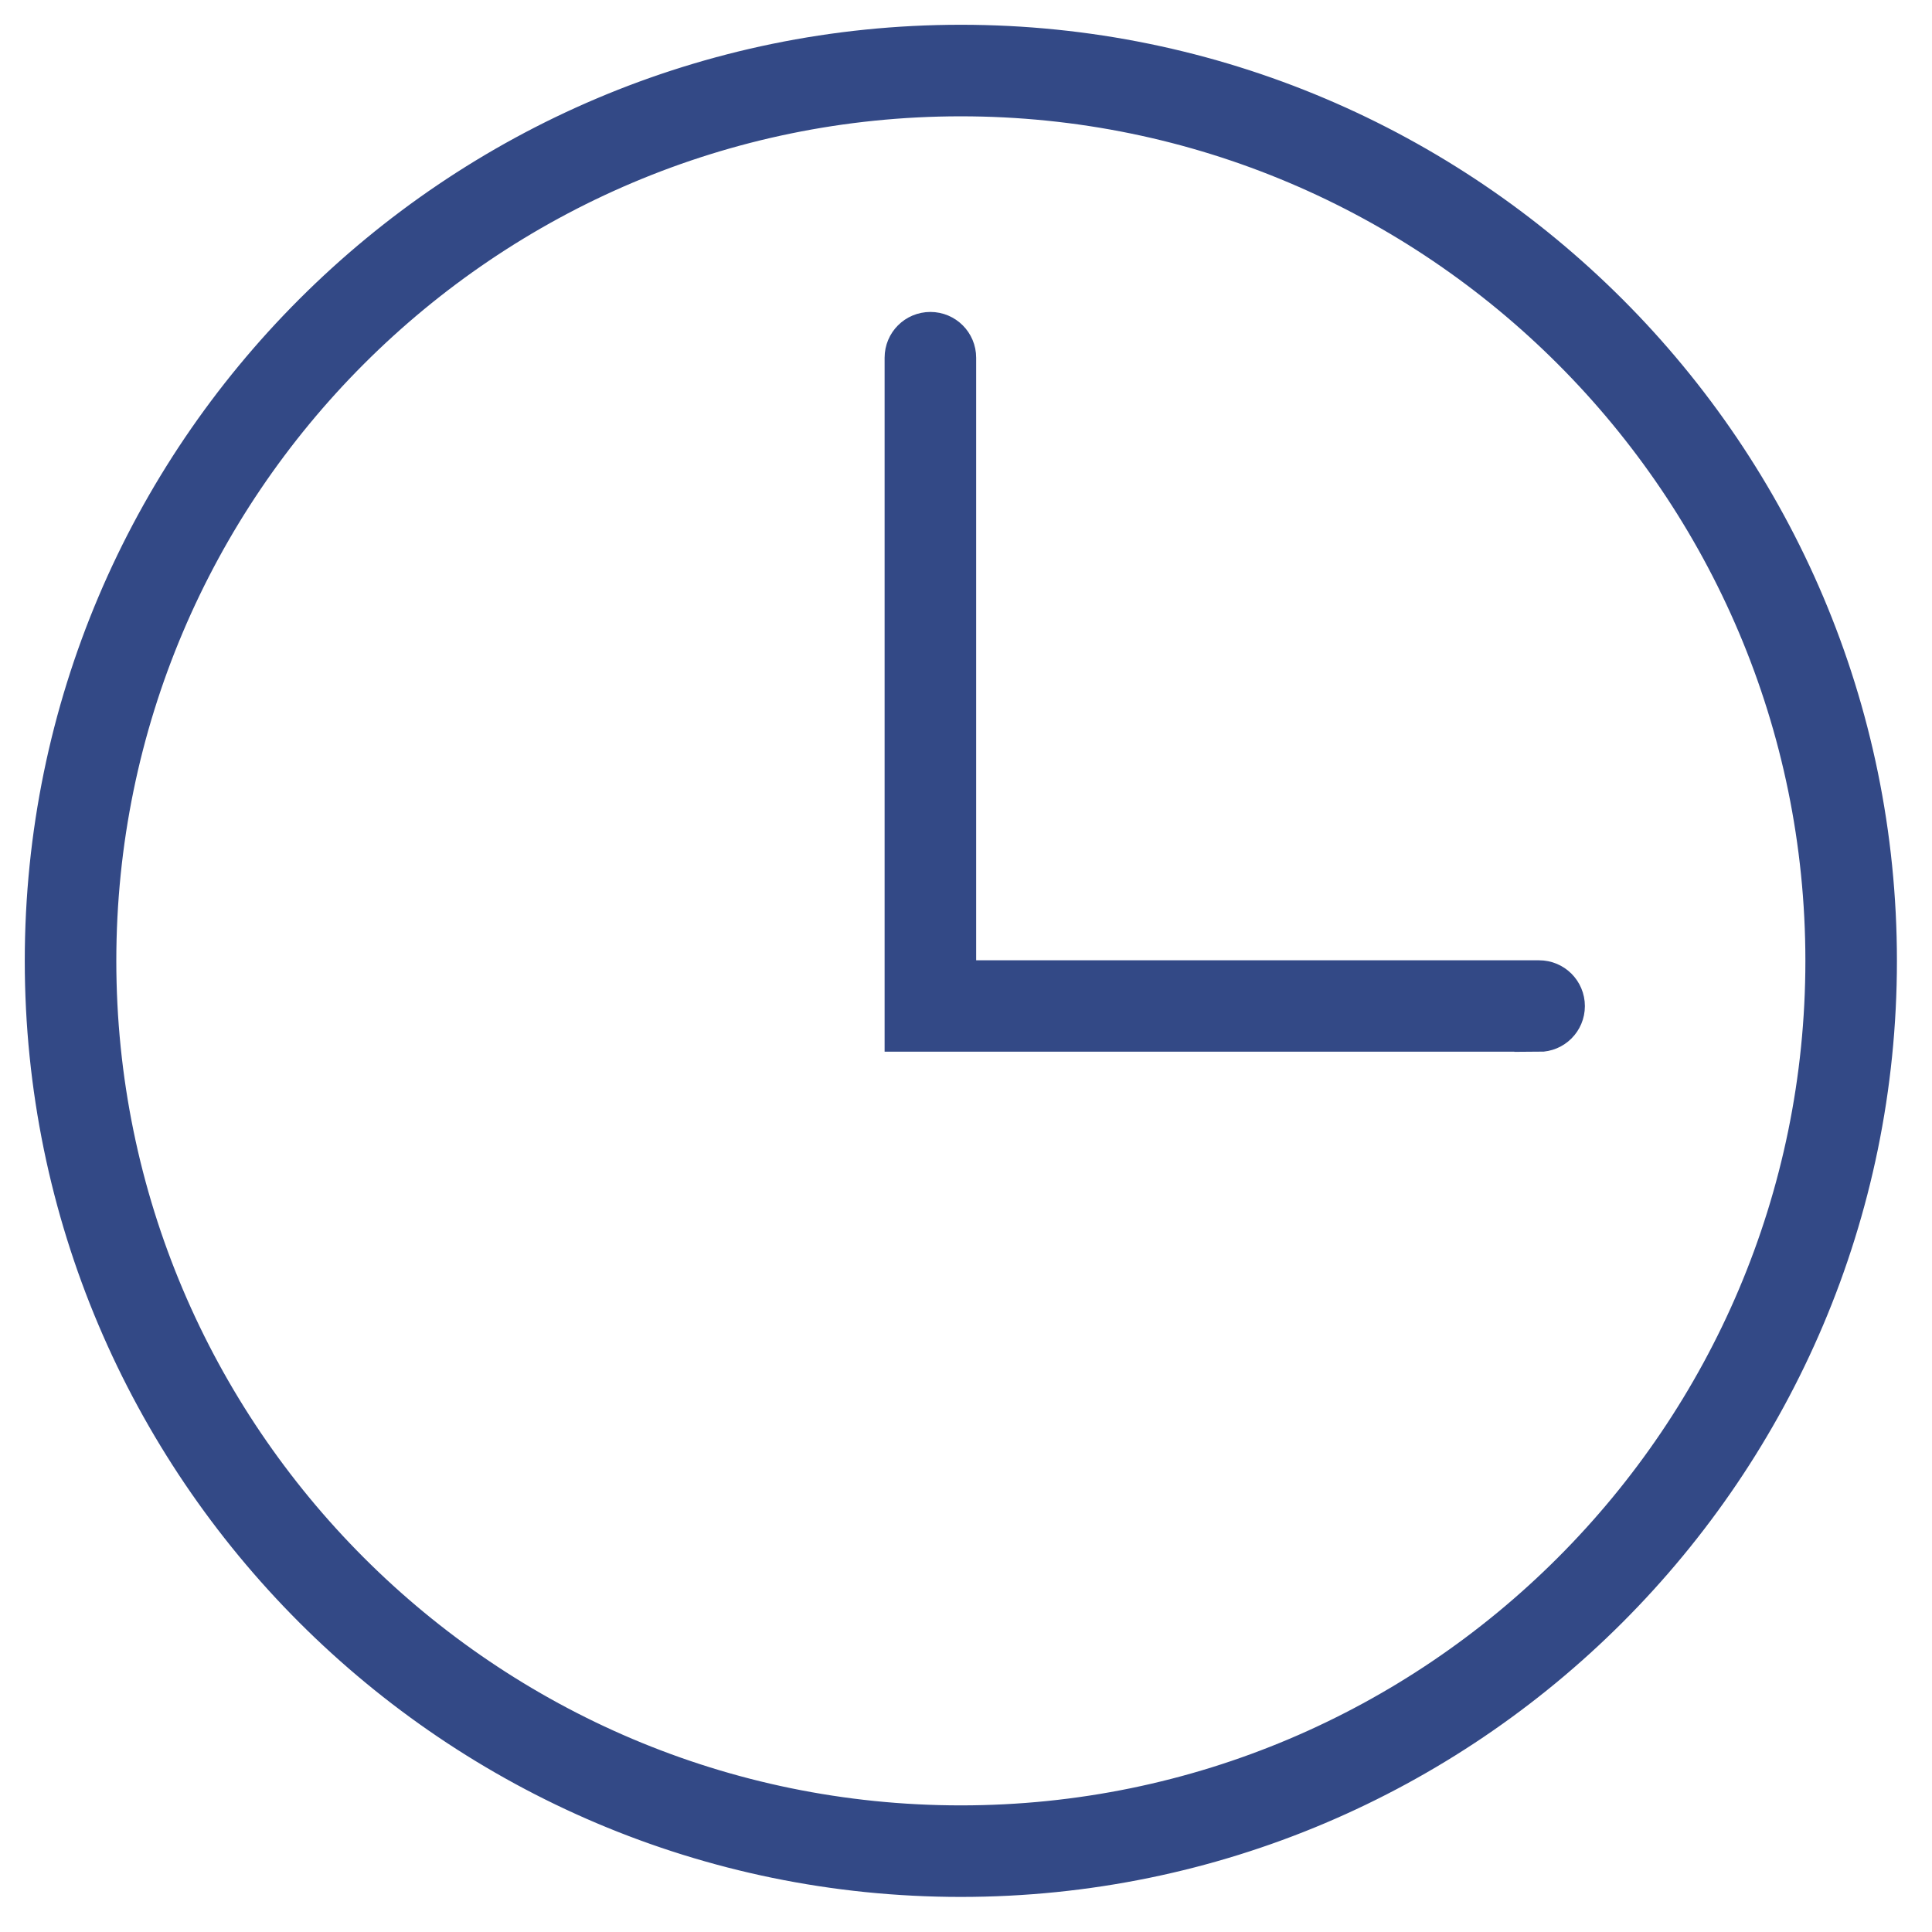
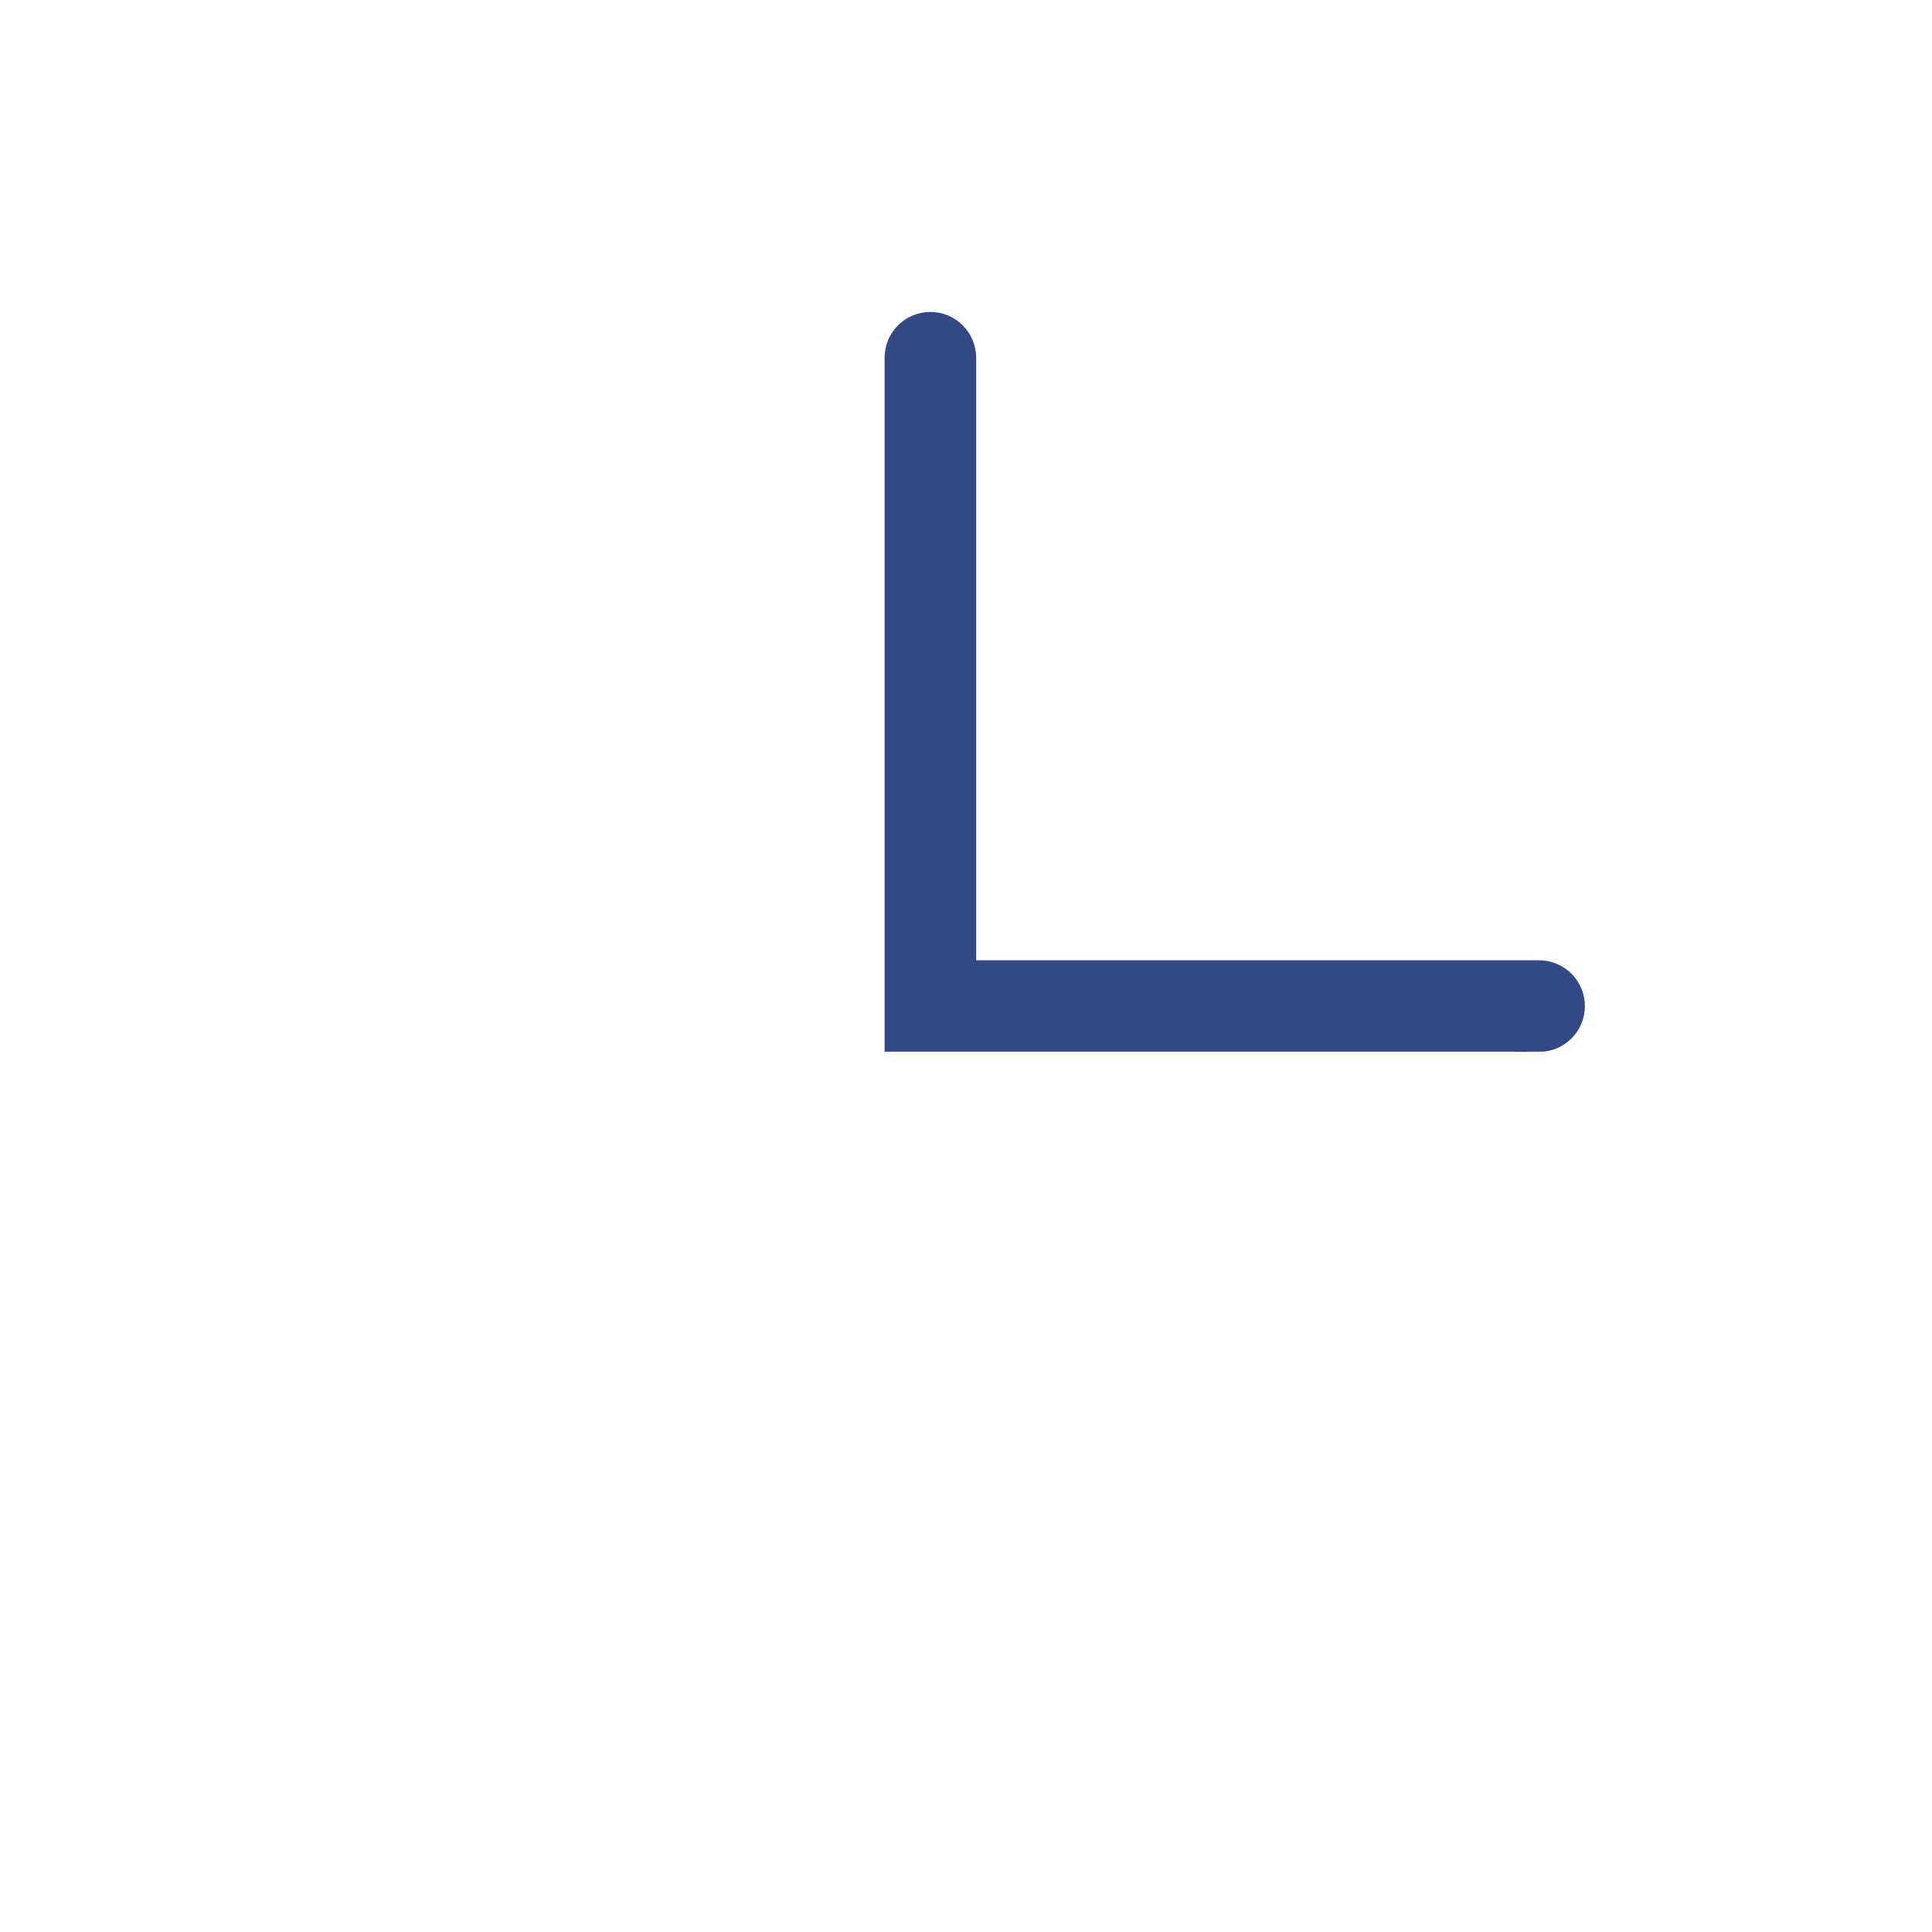
<svg xmlns="http://www.w3.org/2000/svg" width="39" height="39" viewBox="0 0 39 39" fill="none">
-   <path d="M19.396 37.792C9.253 37.792 1 29.54 1 19.396C1 9.253 9.25 1 19.396 1C29.543 1 37.792 9.253 37.792 19.396C37.792 29.54 29.54 37.792 19.396 37.792ZM19.396 1.848C9.719 1.848 1.848 9.719 1.848 19.396C1.848 29.073 9.719 36.944 19.396 36.944C29.073 36.944 36.944 29.073 36.944 19.396C36.944 9.719 29.07 1.848 19.396 1.848Z" fill="#334986" stroke="#334986" />
  <path d="M31.069 20.73H18.357V7.221C18.357 6.986 18.546 6.797 18.781 6.797C19.015 6.797 19.205 6.986 19.205 7.221V19.885H31.069C31.304 19.885 31.493 20.075 31.493 20.309C31.493 20.544 31.304 20.733 31.069 20.733V20.73Z" fill="#334986" stroke="#334986" />
</svg>